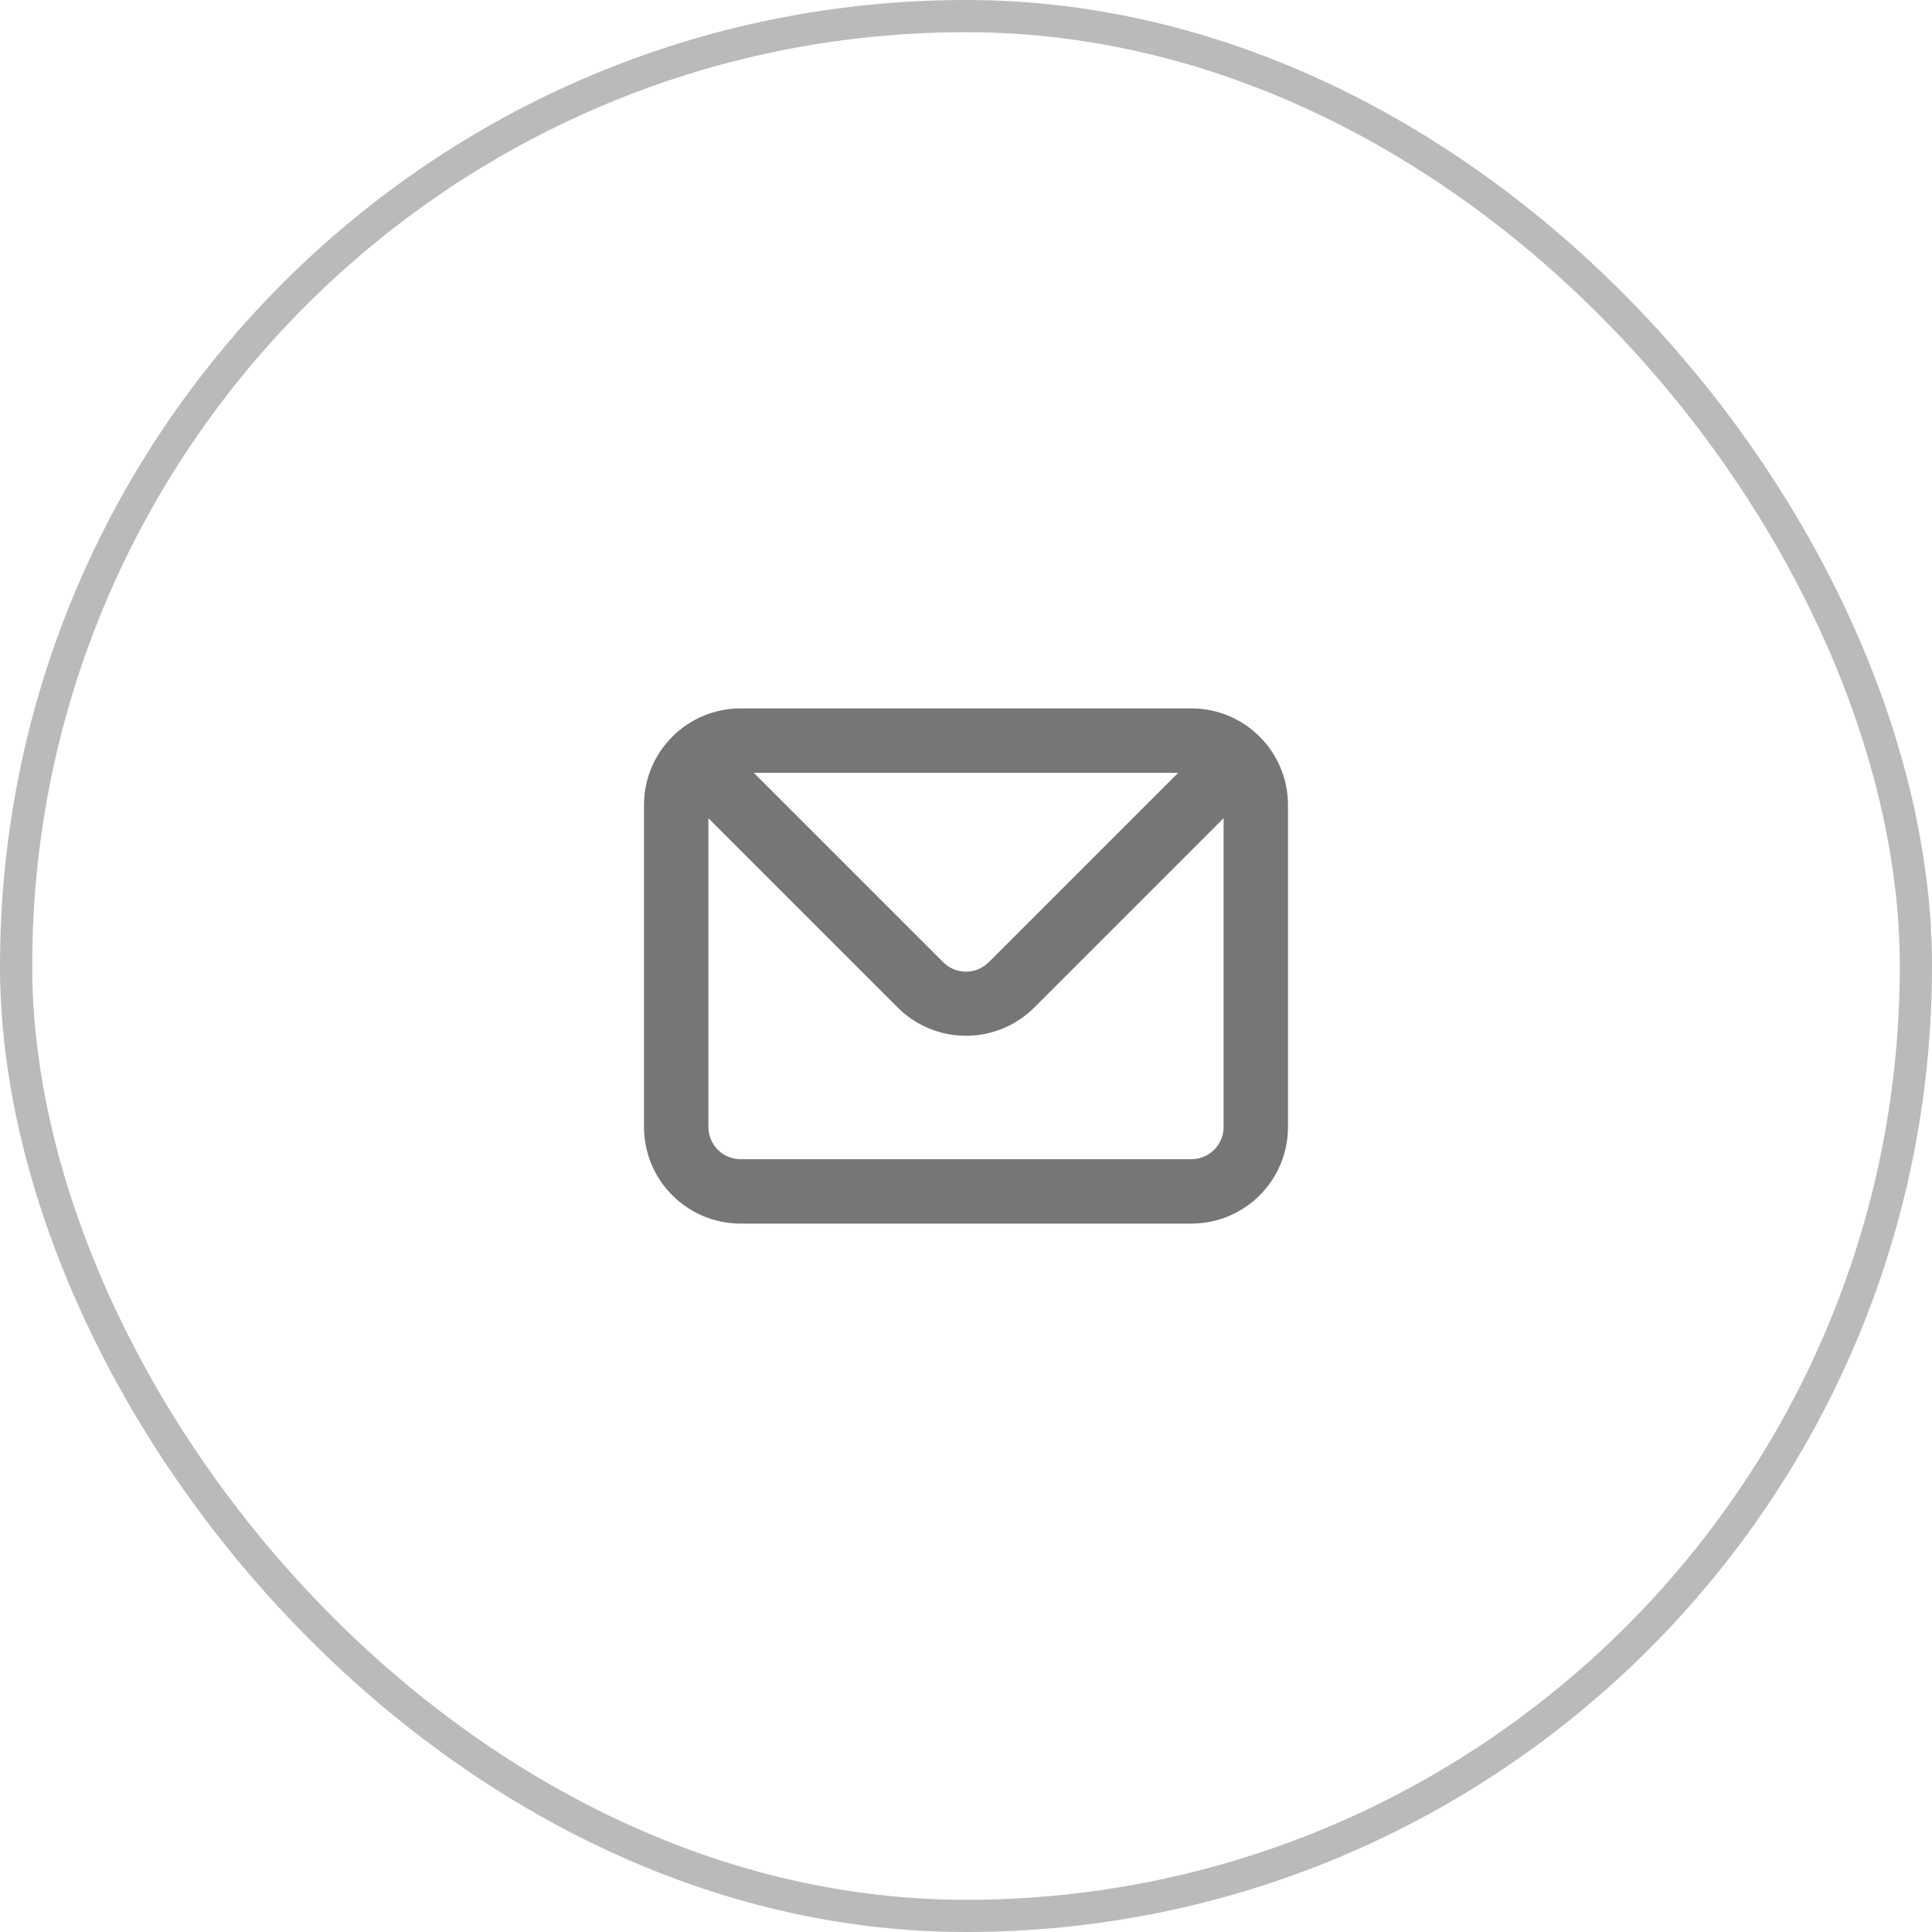
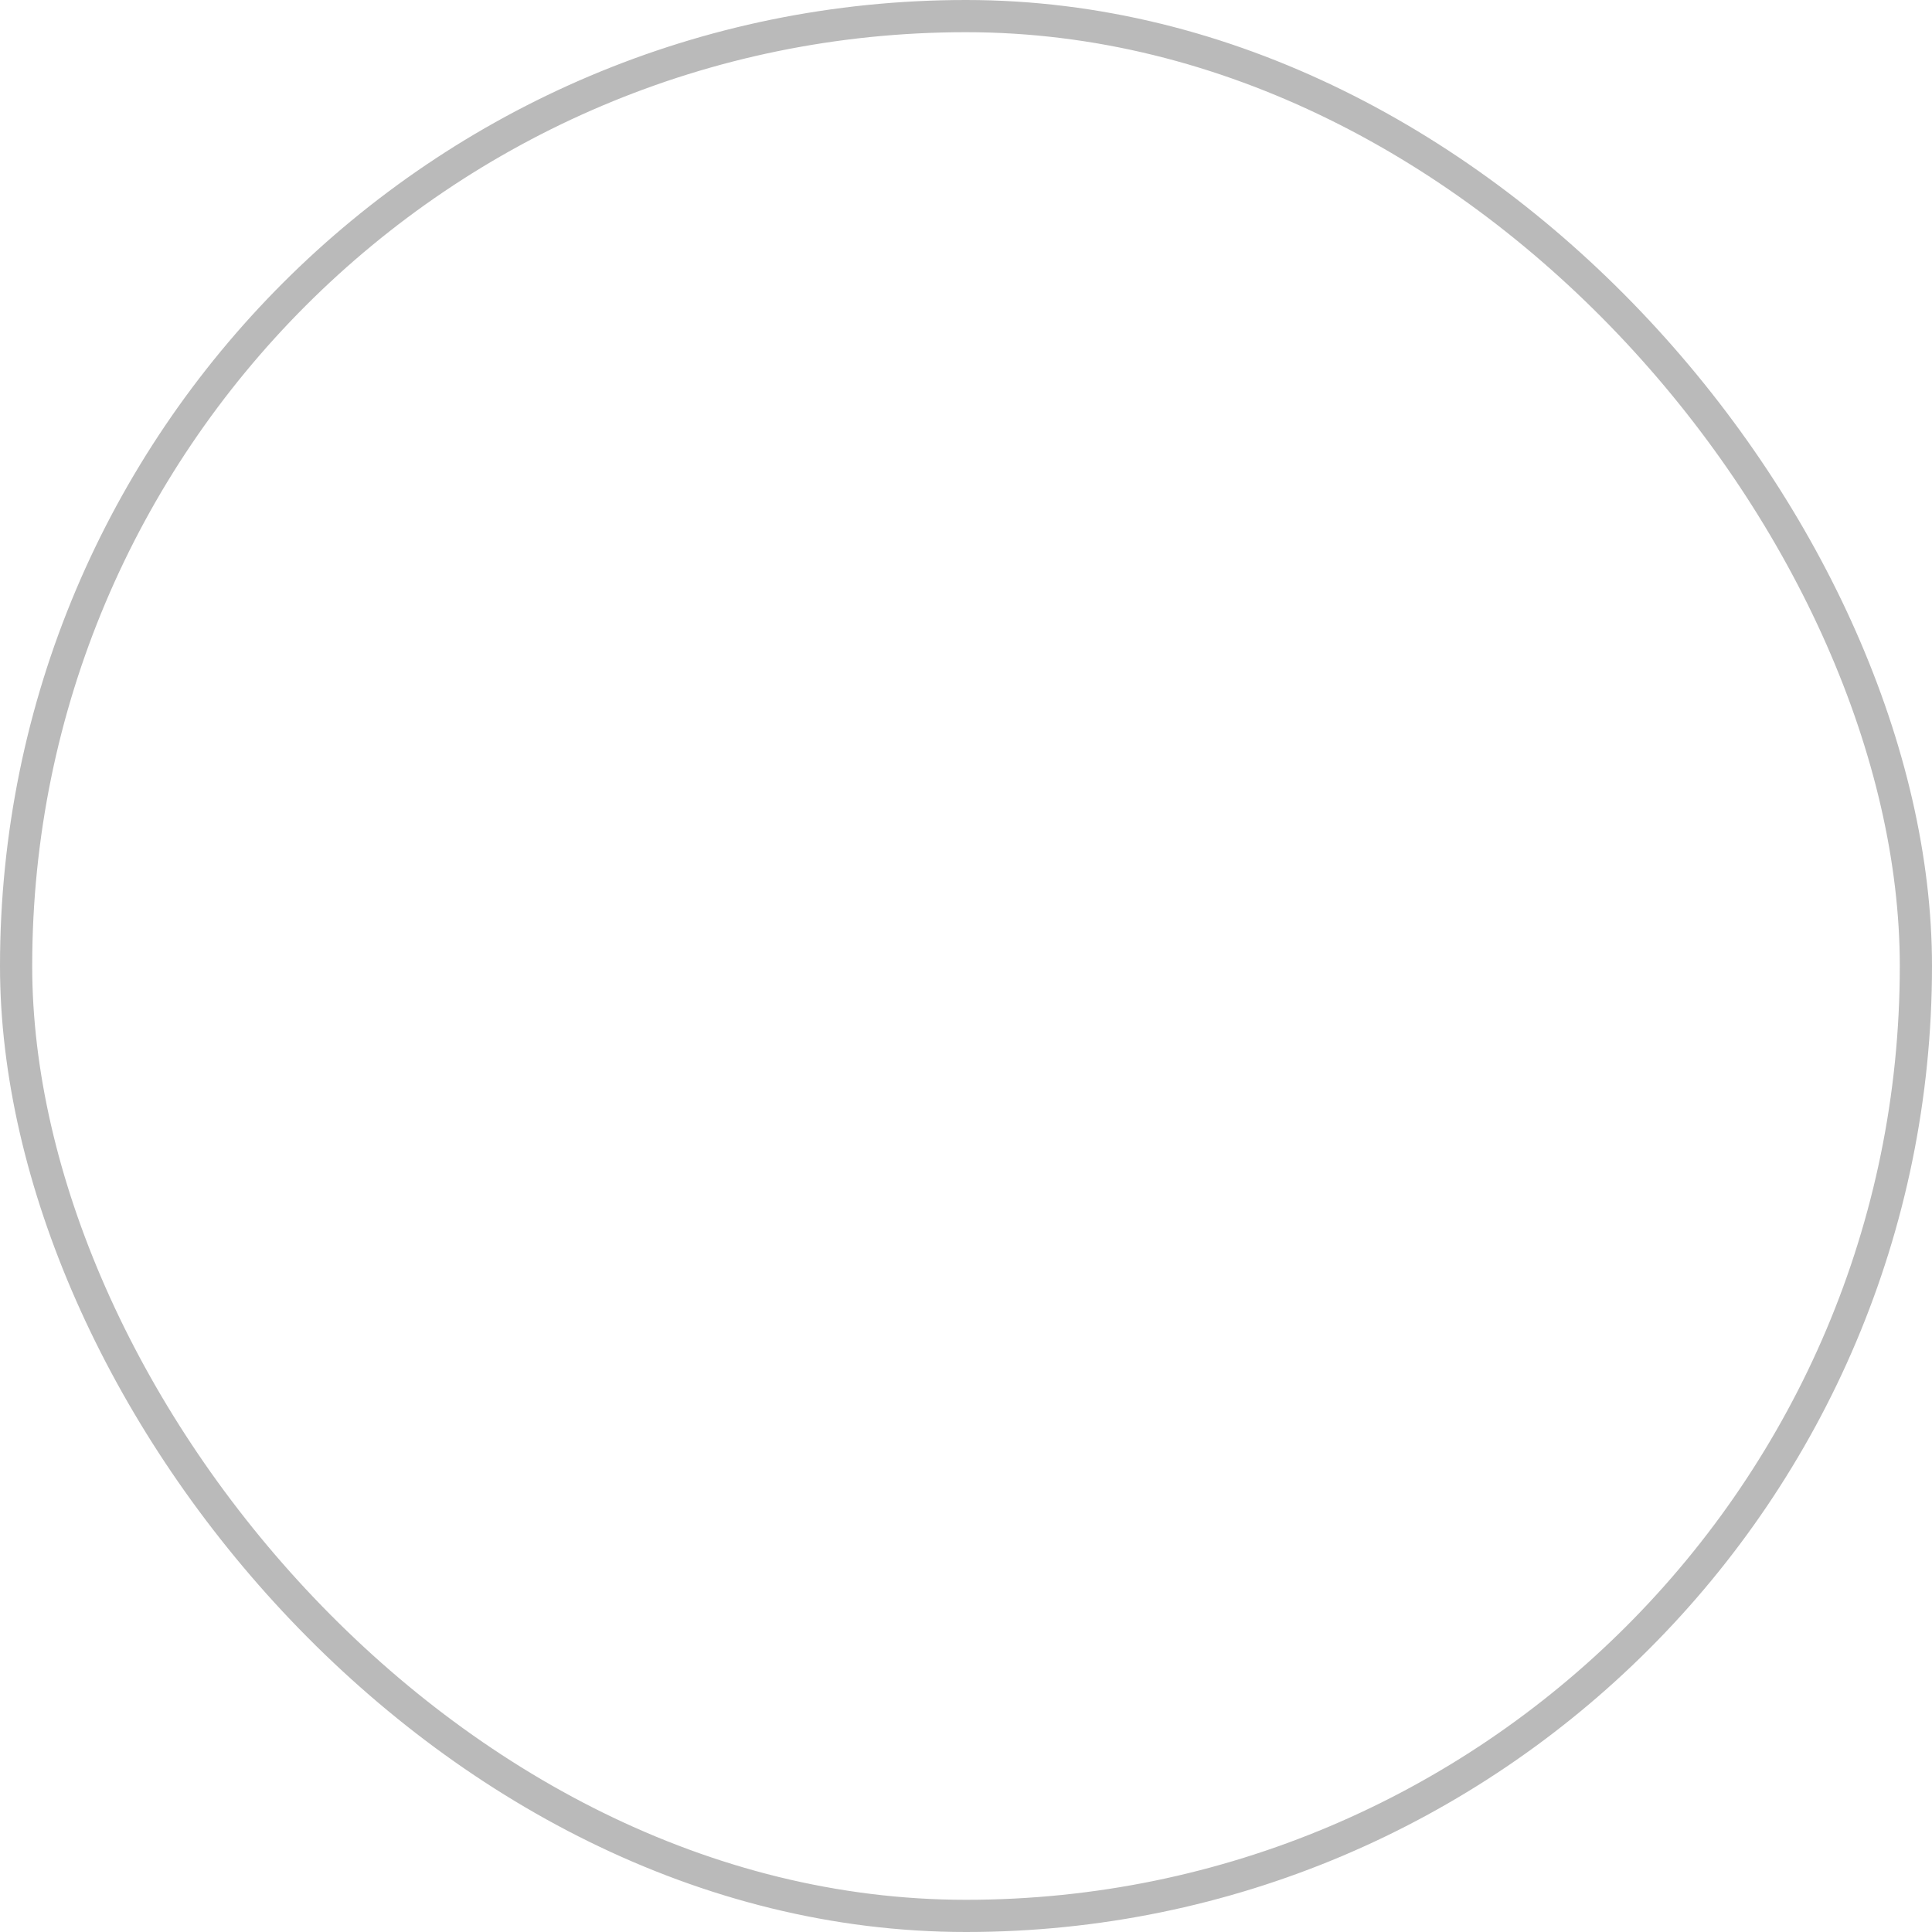
<svg xmlns="http://www.w3.org/2000/svg" width="60" height="60" viewBox="0 0 60 60" fill="none">
  <rect x="0.5" y="0.5" width="59" height="59" rx="29.5" stroke="#BABABA" />
-   <path d="M37 22H23C22.204 22 21.441 22.316 20.879 22.879C20.316 23.441 20 24.204 20 25V35C20 35.796 20.316 36.559 20.879 37.121C21.441 37.684 22.204 38 23 38H37C37.796 38 38.559 37.684 39.121 37.121C39.684 36.559 40 35.796 40 35V25C40 24.204 39.684 23.441 39.121 22.879C38.559 22.316 37.796 22 37 22ZM36.59 24L30.71 29.88C30.617 29.974 30.506 30.048 30.385 30.099C30.263 30.15 30.132 30.176 30 30.176C29.868 30.176 29.737 30.15 29.615 30.099C29.494 30.048 29.383 29.974 29.29 29.88L23.41 24H36.59ZM38 35C38 35.265 37.895 35.52 37.707 35.707C37.52 35.895 37.265 36 37 36H23C22.735 36 22.48 35.895 22.293 35.707C22.105 35.52 22 35.265 22 35V25.41L27.88 31.29C28.442 31.852 29.205 32.167 30 32.167C30.795 32.167 31.558 31.852 32.12 31.29L38 25.41V35Z" fill="#767676" />
</svg>